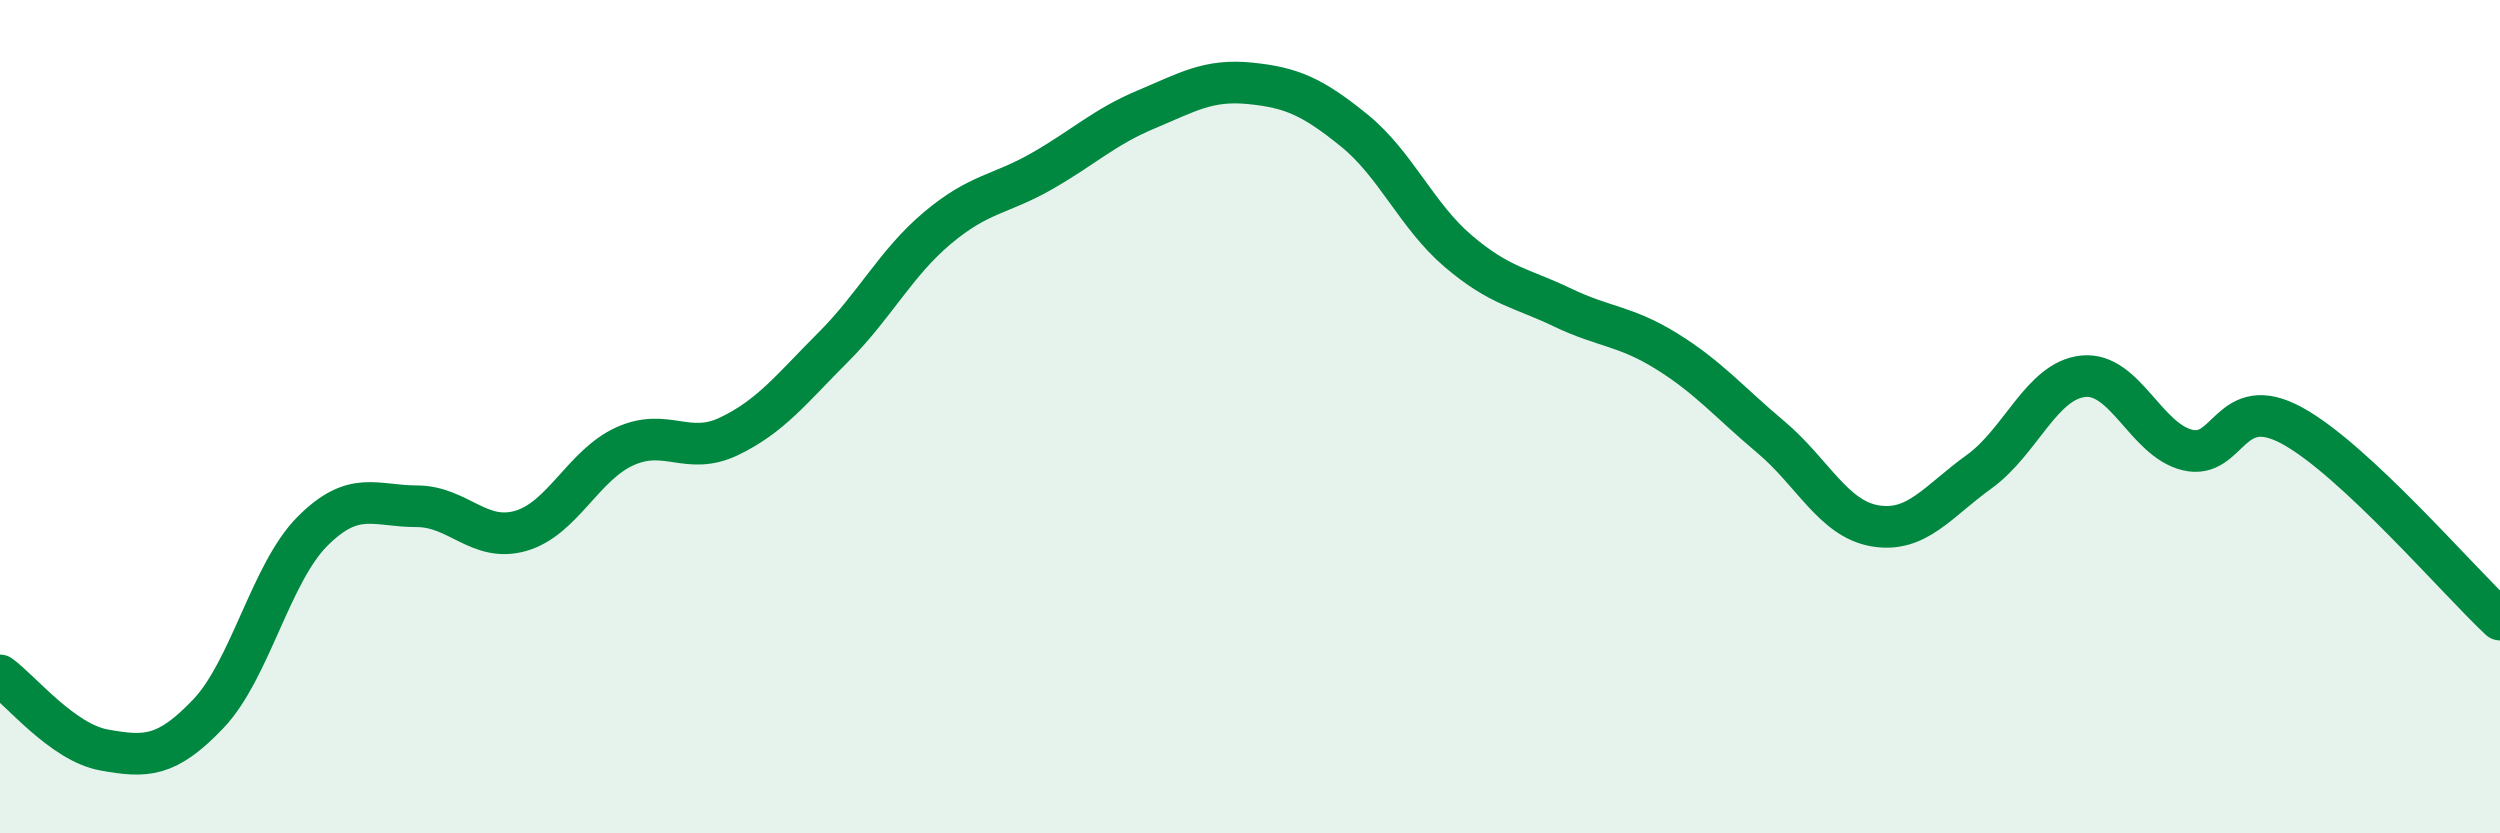
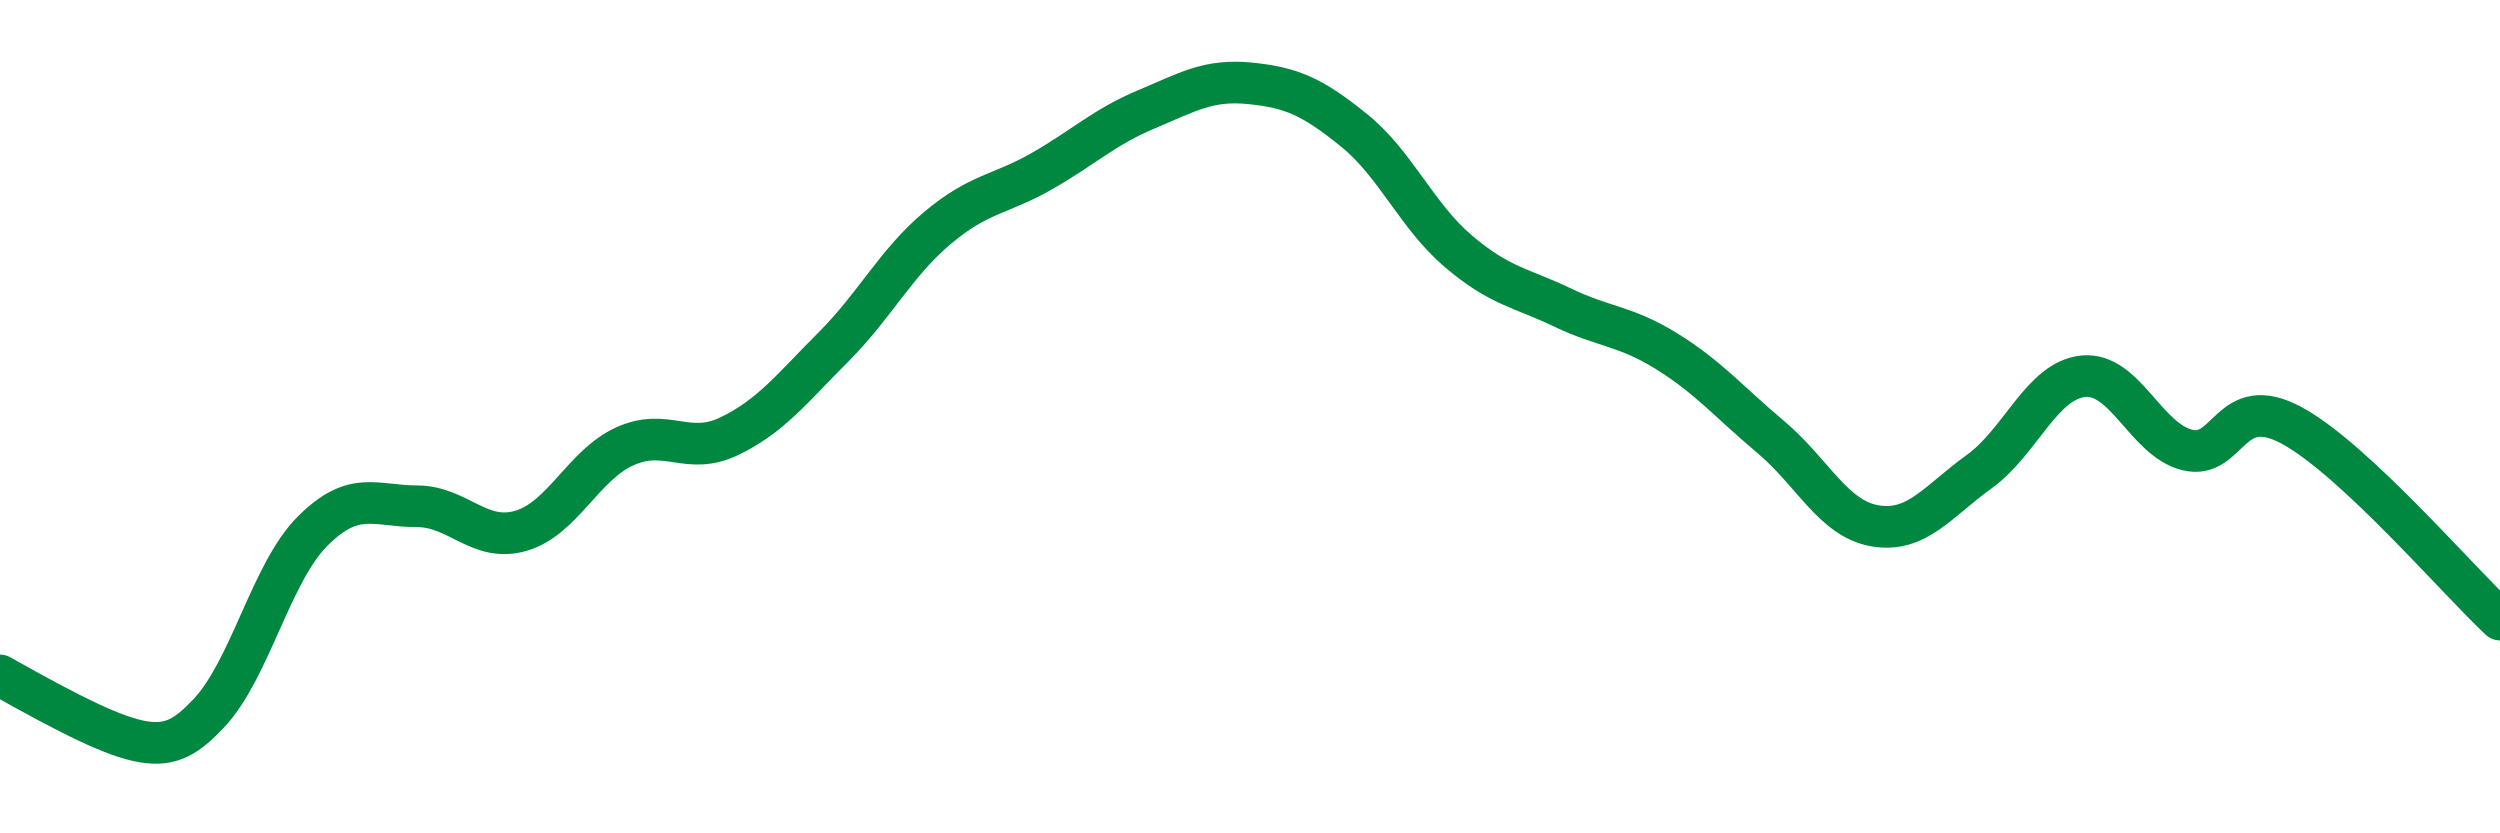
<svg xmlns="http://www.w3.org/2000/svg" width="60" height="20" viewBox="0 0 60 20">
-   <path d="M 0,16.21 C 0.5,16.57 1.5,17.82 2.5,18 C 3.5,18.18 4,18.18 5,17.13 C 6,16.08 6.5,13.75 7.5,12.75 C 8.5,11.75 9,12.15 10,12.15 C 11,12.15 11.5,13.03 12.5,12.74 C 13.5,12.45 14,11.16 15,10.71 C 16,10.26 16.5,10.95 17.5,10.47 C 18.5,9.99 19,9.33 20,8.33 C 21,7.33 21.5,6.31 22.5,5.47 C 23.5,4.63 24,4.68 25,4.11 C 26,3.54 26.5,3.05 27.5,2.63 C 28.5,2.21 29,1.9 30,2 C 31,2.1 31.5,2.32 32.5,3.13 C 33.5,3.94 34,5.18 35,6.03 C 36,6.88 36.5,6.9 37.5,7.38 C 38.5,7.86 39,7.81 40,8.43 C 41,9.05 41.5,9.65 42.5,10.49 C 43.5,11.33 44,12.45 45,12.62 C 46,12.79 46.5,12.04 47.5,11.32 C 48.5,10.6 49,9.13 50,9.03 C 51,8.93 51.5,10.56 52.5,10.8 C 53.5,11.04 53.5,9.4 55,10.21 C 56.5,11.02 59,13.94 60,14.87L60 20L0 20Z" fill="#008740" opacity="0.1" stroke-linecap="round" stroke-linejoin="round" />
-   <path d="M 0,16.21 C 0.5,16.57 1.5,17.82 2.5,18 C 3.5,18.18 4,18.18 5,17.13 C 6,16.08 6.5,13.75 7.5,12.75 C 8.5,11.75 9,12.15 10,12.15 C 11,12.15 11.5,13.03 12.5,12.74 C 13.5,12.45 14,11.16 15,10.71 C 16,10.26 16.5,10.95 17.5,10.47 C 18.5,9.99 19,9.33 20,8.33 C 21,7.33 21.5,6.31 22.5,5.47 C 23.5,4.63 24,4.68 25,4.11 C 26,3.54 26.5,3.05 27.5,2.63 C 28.5,2.21 29,1.9 30,2 C 31,2.1 31.5,2.32 32.5,3.13 C 33.5,3.94 34,5.18 35,6.03 C 36,6.88 36.5,6.9 37.5,7.38 C 38.5,7.86 39,7.81 40,8.43 C 41,9.05 41.5,9.65 42.5,10.49 C 43.5,11.33 44,12.45 45,12.62 C 46,12.79 46.5,12.04 47.5,11.32 C 48.5,10.6 49,9.13 50,9.03 C 51,8.93 51.5,10.56 52.5,10.8 C 53.5,11.04 53.5,9.4 55,10.21 C 56.5,11.02 59,13.94 60,14.87" stroke="#008740" stroke-width="1" fill="none" stroke-linecap="round" stroke-linejoin="round" />
+   <path d="M 0,16.21 C 3.5,18.18 4,18.18 5,17.13 C 6,16.08 6.5,13.75 7.5,12.75 C 8.5,11.75 9,12.15 10,12.15 C 11,12.15 11.5,13.03 12.5,12.74 C 13.5,12.45 14,11.16 15,10.71 C 16,10.26 16.5,10.95 17.5,10.47 C 18.5,9.99 19,9.33 20,8.33 C 21,7.33 21.5,6.31 22.5,5.47 C 23.5,4.63 24,4.68 25,4.11 C 26,3.54 26.5,3.05 27.5,2.63 C 28.5,2.21 29,1.9 30,2 C 31,2.1 31.5,2.32 32.5,3.13 C 33.5,3.94 34,5.18 35,6.03 C 36,6.88 36.5,6.9 37.5,7.38 C 38.5,7.86 39,7.81 40,8.43 C 41,9.05 41.5,9.65 42.5,10.49 C 43.5,11.33 44,12.45 45,12.62 C 46,12.79 46.5,12.04 47.5,11.32 C 48.5,10.6 49,9.13 50,9.03 C 51,8.93 51.5,10.56 52.5,10.8 C 53.5,11.04 53.5,9.4 55,10.21 C 56.5,11.02 59,13.94 60,14.87" stroke="#008740" stroke-width="1" fill="none" stroke-linecap="round" stroke-linejoin="round" />
</svg>